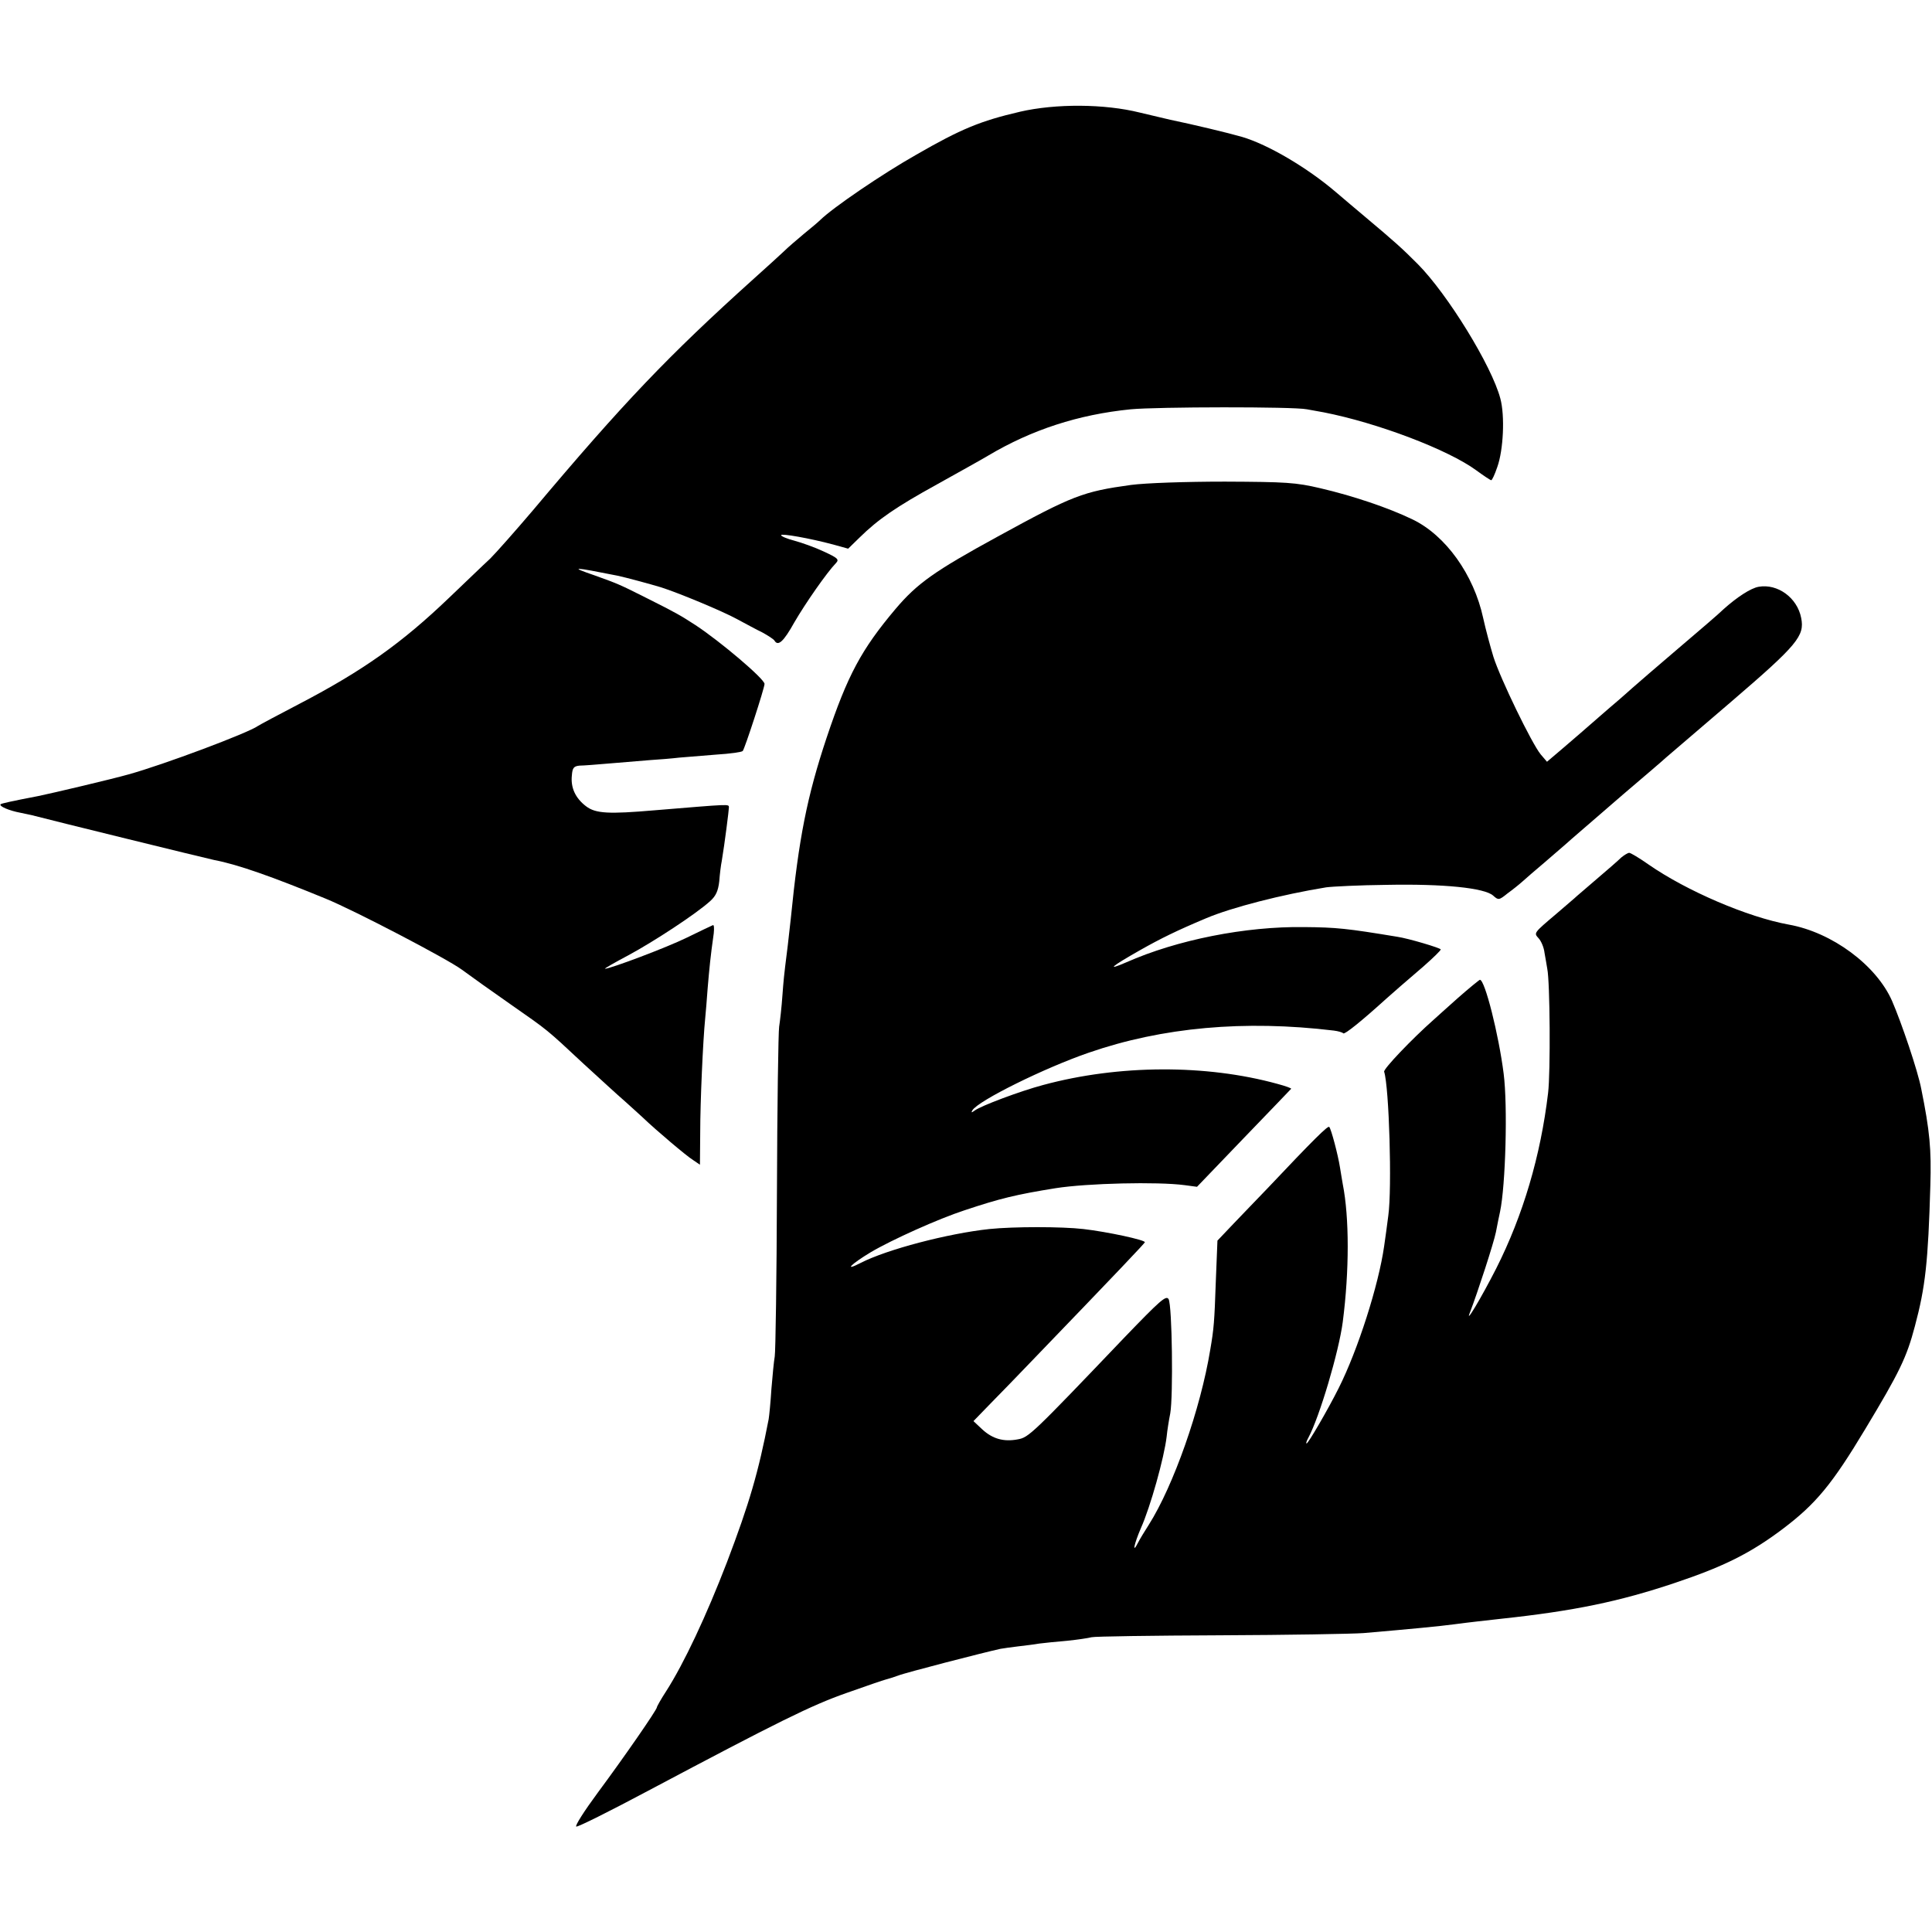
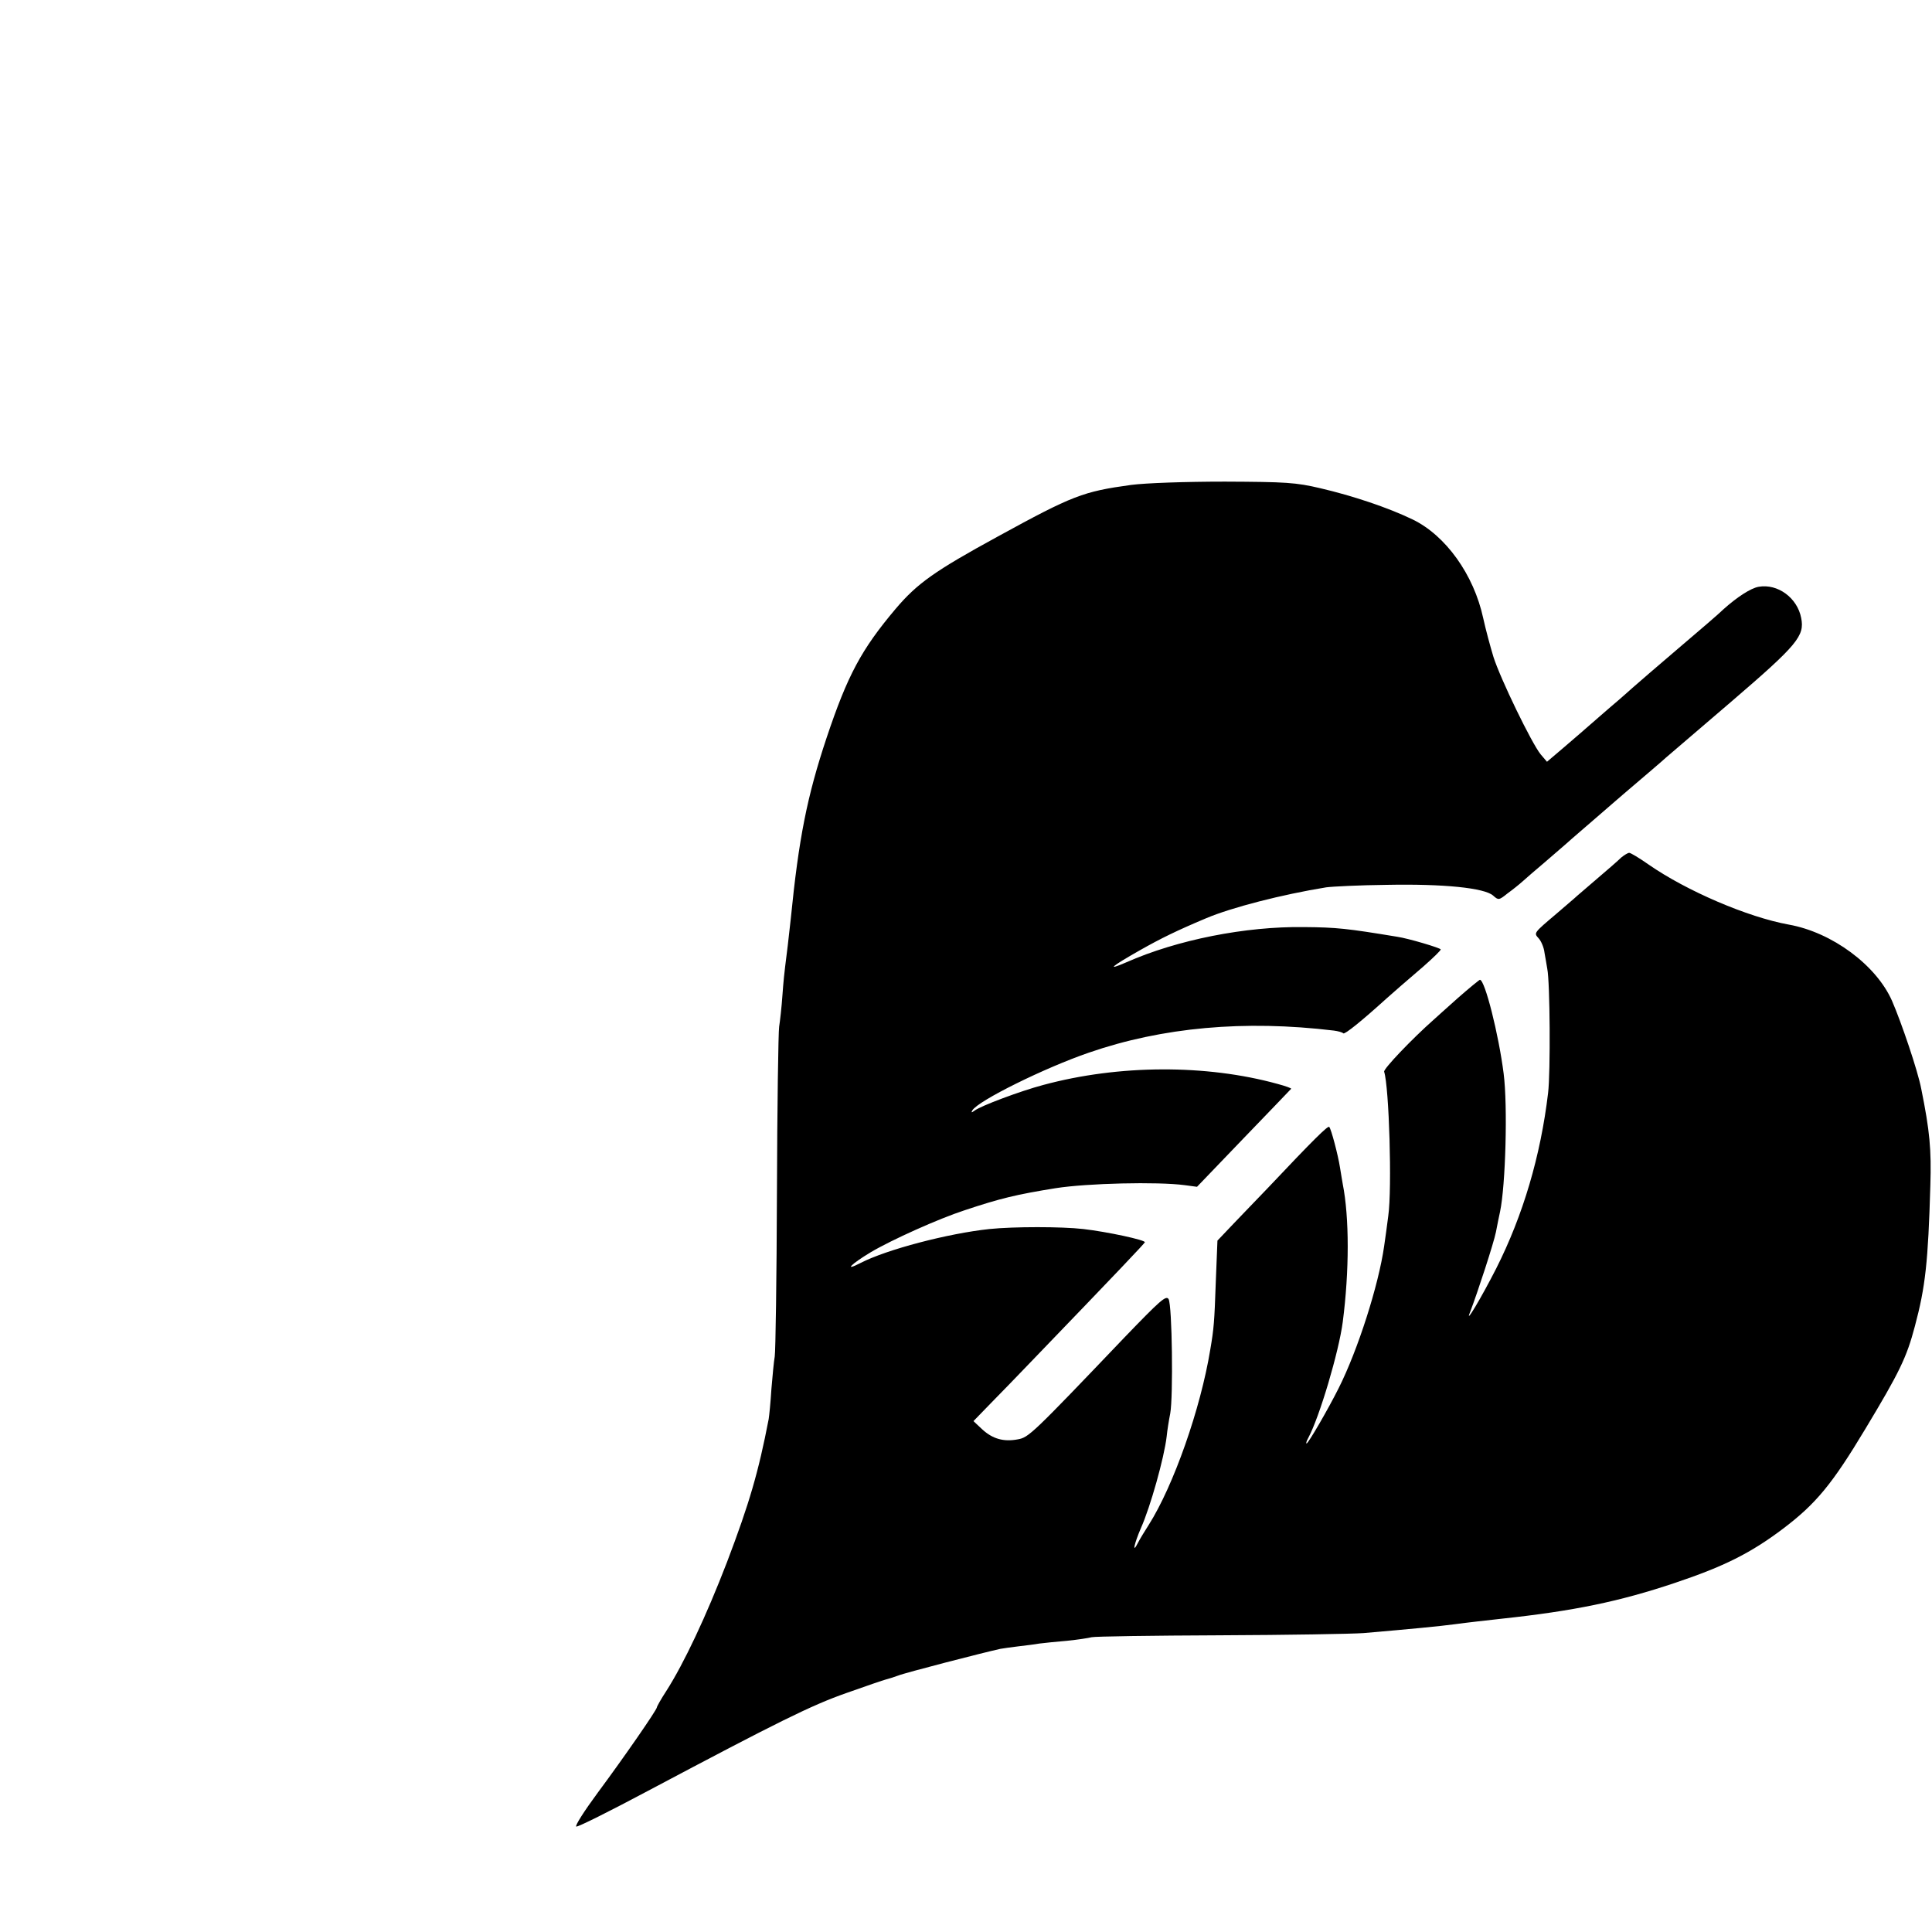
<svg xmlns="http://www.w3.org/2000/svg" version="1.0" width="700pt" height="700pt" viewBox="0 0 700 700" preserveAspectRatio="xMidYMid meet">
  <g transform="translate(0,700) scale(0.1,-0.1)" fill="#000000" stroke="none">
-     <path d="M3695 6595 c-142 -33 -213 -62 -376 -156 -122 -69 -301 -191 -347 -236 -7 -7 -33 -29 -59 -50 -25 -21 -58 -49 -72 -63 -15 -14 -64 -59 -110 -100 -310 -279 -473 -450 -801 -840 -63 -74 -132 -152 -154 -174 -23 -21 -89 -85 -148 -141 -172 -165 -313 -265 -543 -385 -77 -40 -144 -76 -150 -80 -34 -25 -343 -141 -470 -176 -60 -17 -272 -67 -325 -78 -104 -20 -134 -27 -138 -30 -6 -7 30 -23 73 -31 22 -5 45 -9 50 -11 40 -11 626 -155 651 -160 85 -16 209 -60 404 -140 105 -43 440 -218 493 -257 31 -23 111 -80 177 -126 136 -95 128 -88 264 -215 56 -51 123 -113 151 -137 27 -24 56 -51 65 -59 47 -45 158 -139 181 -153 l25 -17 1 118 c0 109 10 333 18 412 2 19 6 69 9 110 6 70 10 114 22 198 2 19 1 32 -3 30 -5 -2 -47 -22 -94 -45 -73 -36 -278 -113 -297 -113 -4 0 34 22 85 49 91 49 244 149 296 196 21 19 29 37 33 72 2 27 6 59 9 73 11 66 26 186 26 195 -1 12 8 12 -271 -11 -164 -14 -212 -12 -247 15 -38 29 -56 67 -51 112 2 27 7 33 28 35 14 0 63 4 110 8 47 4 112 9 145 12 33 2 81 6 106 9 25 2 86 7 135 11 49 3 92 9 95 13 7 7 79 228 79 243 0 18 -159 153 -250 213 -54 35 -71 45 -175 97 -103 52 -107 53 -190 83 -93 32 -83 32 83 -1 28 -6 114 -29 157 -42 63 -20 222 -86 275 -115 30 -16 72 -39 93 -49 20 -11 40 -24 43 -29 13 -22 33 -4 72 66 40 69 118 181 151 215 12 13 7 18 -45 42 -32 15 -80 32 -106 39 -27 7 -48 16 -48 20 0 7 103 -11 189 -34 l54 -15 41 40 c68 67 134 112 281 193 77 43 160 89 185 104 158 94 327 149 517 168 94 9 589 10 638 0 23 -4 50 -9 61 -11 194 -38 451 -135 554 -211 26 -19 50 -35 53 -35 3 0 13 21 22 48 22 61 28 185 11 248 -31 118 -191 378 -299 487 -59 59 -80 78 -193 173 -27 23 -74 62 -104 88 -103 88 -245 172 -340 200 -48 14 -182 46 -260 62 -13 3 -63 15 -110 26 -128 32 -305 33 -435 3z" />
    <path d="M4098 5243 c-174 -24 -211 -38 -483 -187 -229 -125 -292 -170 -370 -262 -124 -147 -174 -240 -250 -467 -71 -213 -101 -365 -130 -657 -7 -64 -15 -134 -20 -170 -2 -14 -7 -61 -10 -105 -3 -44 -9 -96 -12 -115 -3 -19 -7 -289 -8 -600 -1 -311 -5 -578 -8 -595 -3 -16 -8 -69 -12 -117 -3 -49 -8 -98 -10 -110 -37 -192 -70 -305 -151 -518 -75 -195 -156 -367 -220 -467 -19 -29 -34 -56 -34 -59 0 -9 -119 -181 -214 -309 -48 -65 -84 -121 -78 -123 6 -2 122 56 259 129 475 252 592 310 720 355 70 25 135 47 143 49 8 2 28 8 44 14 24 10 311 84 371 97 11 2 40 6 65 9 25 3 59 7 75 10 17 2 62 7 100 10 39 4 79 10 90 13 11 3 220 6 465 7 245 1 479 5 520 8 175 15 278 25 330 32 52 7 108 13 170 20 261 28 427 62 629 130 176 59 273 107 391 196 119 90 178 161 298 361 124 206 150 259 180 373 38 142 48 232 56 510 4 130 -2 197 -33 350 -12 64 -72 241 -106 319 -57 129 -217 248 -374 276 -149 27 -370 122 -507 217 -34 24 -66 43 -71 43 -5 0 -18 -8 -29 -17 -10 -10 -50 -45 -89 -78 -38 -33 -75 -64 -81 -70 -6 -5 -35 -30 -64 -55 -85 -72 -83 -70 -65 -90 9 -10 19 -33 21 -52 3 -18 8 -44 10 -58 10 -48 12 -376 3 -450 -27 -228 -91 -444 -188 -636 -55 -108 -115 -208 -95 -159 28 73 86 251 94 291 5 27 12 60 15 74 20 95 28 383 13 500 -18 142 -68 340 -86 340 -2 0 -39 -30 -81 -67 -42 -38 -81 -72 -87 -78 -79 -70 -182 -178 -179 -188 18 -55 29 -423 15 -522 -4 -33 -11 -82 -15 -110 -20 -141 -95 -376 -165 -515 -38 -76 -110 -200 -116 -200 -3 0 0 9 6 20 41 76 111 313 125 420 24 185 24 379 0 500 -2 13 -7 40 -10 60 -7 45 -32 140 -39 147 -5 5 -55 -44 -225 -224 -36 -37 -91 -95 -123 -128 l-57 -60 -6 -150 c-5 -145 -7 -169 -20 -245 -35 -214 -133 -493 -223 -635 -14 -22 -32 -51 -39 -65 -22 -43 -14 -4 11 54 34 76 84 254 93 331 2 21 8 59 13 84 11 61 7 392 -6 414 -9 15 -31 -5 -161 -140 -334 -350 -346 -361 -385 -368 -52 -10 -92 2 -129 36 l-32 30 65 67 c36 37 95 97 129 133 345 358 424 442 427 448 3 8 -136 38 -223 48 -79 9 -252 9 -340 0 -150 -16 -372 -74 -467 -123 -62 -32 -36 -5 37 39 76 45 245 121 340 152 129 43 187 57 330 80 115 18 369 24 467 11 l45 -6 169 176 c93 96 170 177 172 179 2 2 -20 10 -50 18 -258 71 -574 70 -848 -4 -83 -22 -227 -76 -249 -93 -11 -8 -13 -8 -8 1 21 35 262 154 422 209 266 92 564 119 888 80 15 -2 30 -6 34 -10 5 -5 68 46 154 124 26 23 69 61 137 119 34 30 62 57 62 61 0 5 -117 40 -158 46 -182 30 -219 34 -337 35 -212 3 -460 -46 -645 -128 -74 -32 -54 -15 50 44 76 43 133 71 240 116 92 39 275 86 435 112 22 3 121 8 220 9 205 4 354 -11 385 -39 19 -17 21 -17 52 8 18 13 43 33 54 43 12 11 48 42 80 69 32 28 77 66 99 86 22 19 105 91 185 160 80 68 150 128 156 134 6 5 113 97 237 203 240 206 266 238 253 303 -14 73 -85 125 -154 113 -29 -5 -79 -38 -127 -81 -16 -16 -91 -80 -165 -143 -74 -63 -148 -127 -165 -142 -16 -14 -39 -35 -51 -45 -12 -10 -48 -41 -80 -69 -32 -28 -86 -75 -119 -103 l-60 -51 -23 27 c-32 39 -146 274 -171 353 -11 36 -28 99 -37 140 -34 158 -136 300 -256 358 -89 43 -218 86 -334 113 -89 21 -124 23 -346 24 -142 0 -287 -5 -340 -12z" />
  </g>
</svg>